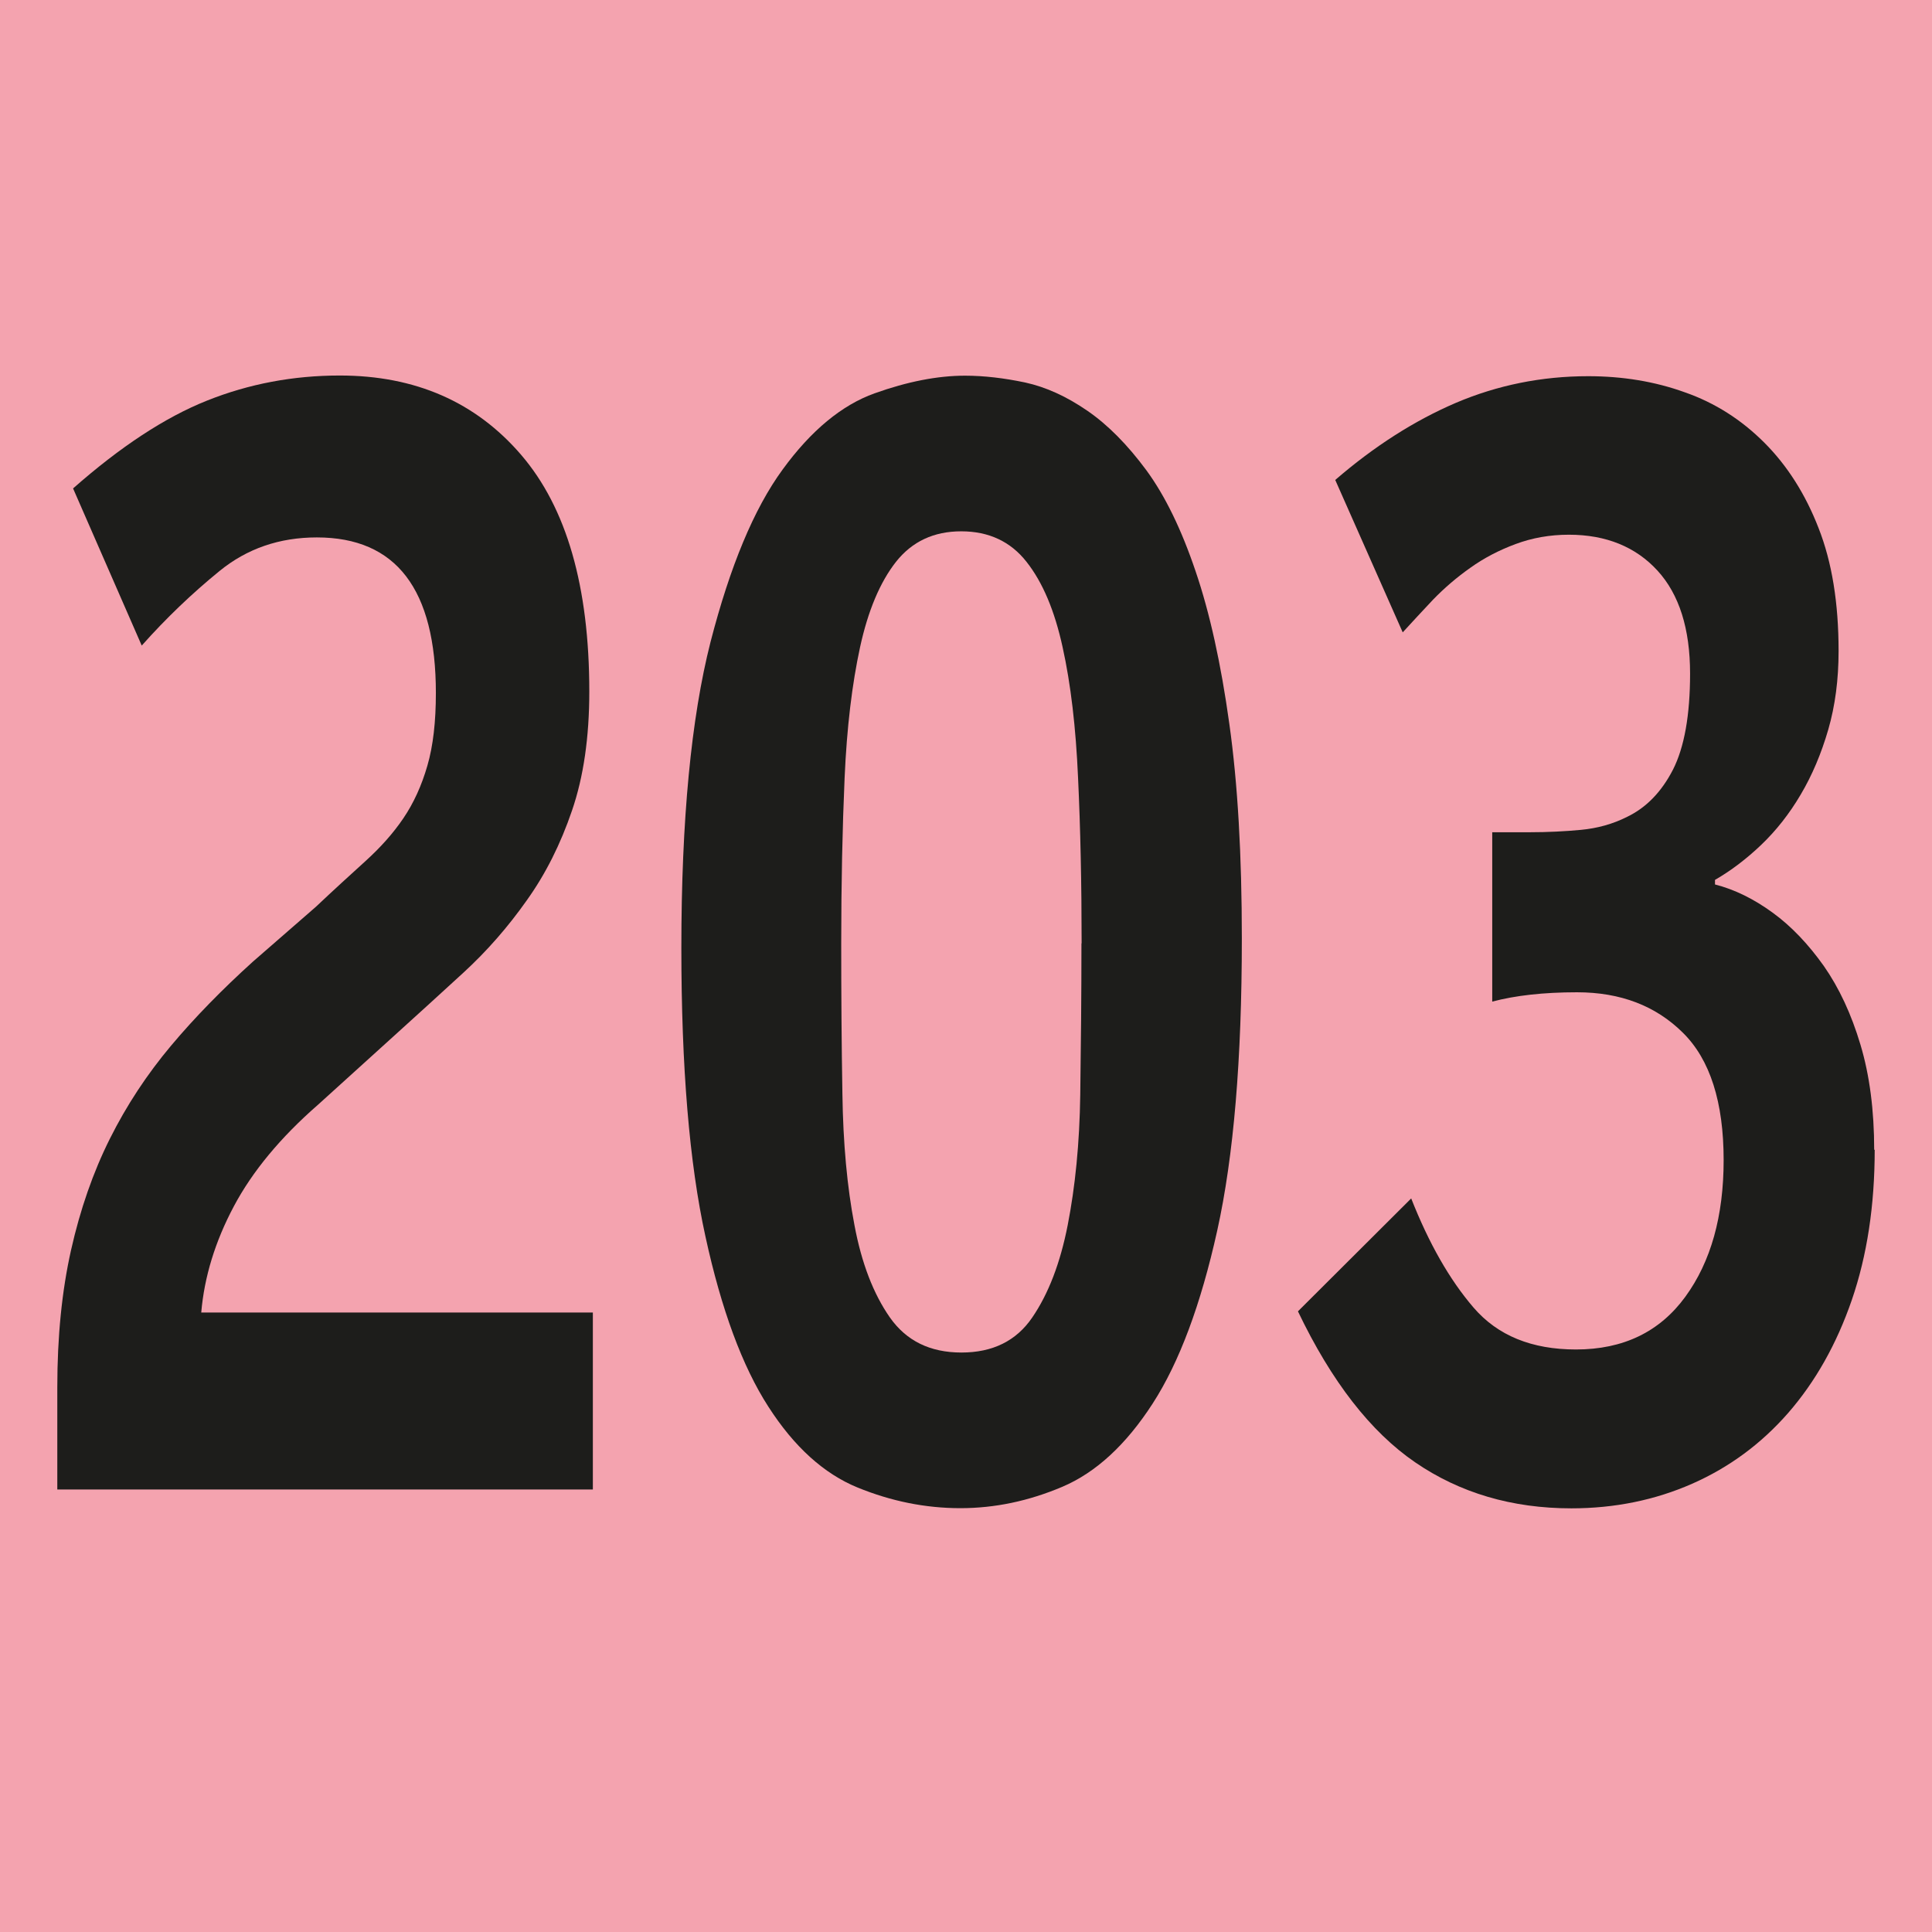
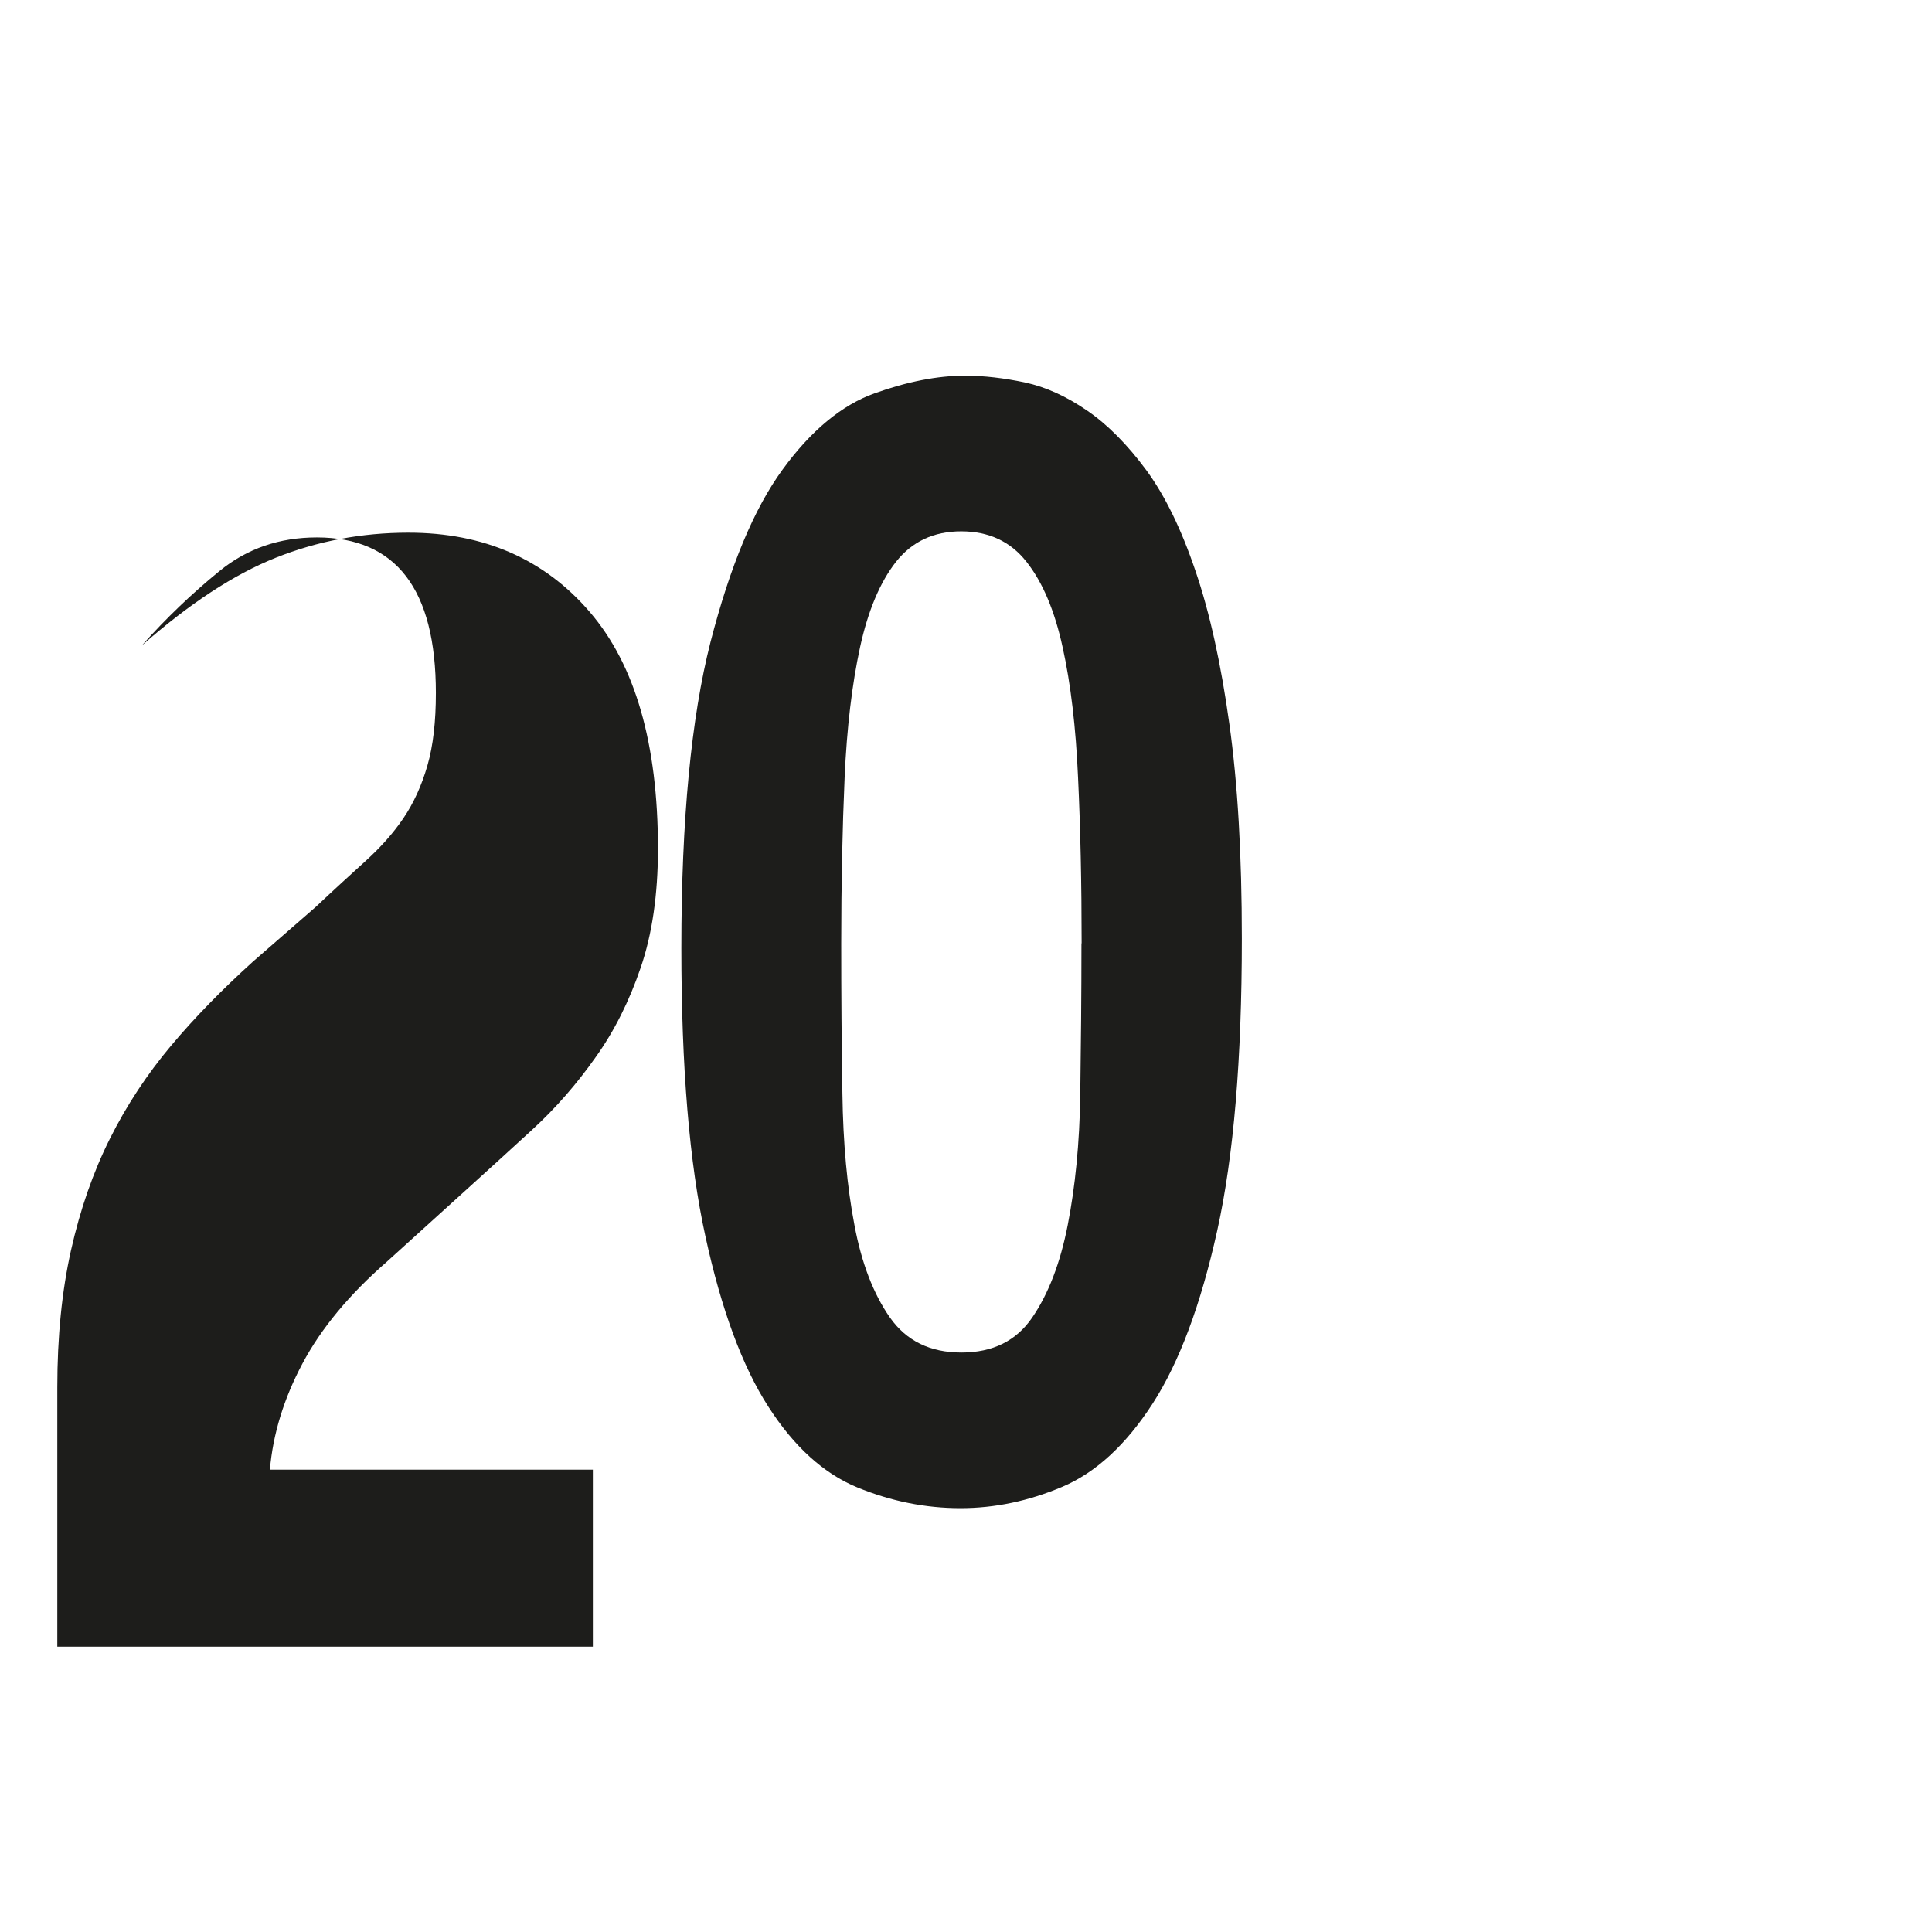
<svg xmlns="http://www.w3.org/2000/svg" id="uuid-6a350a70-0b3c-4160-a1b3-d54d2b136386" viewBox="0 0 11.396 11.397">
  <defs>
    <style>.uuid-c9f4162d-f9b8-492f-b196-276d0da5496b{fill:#f4a3af;}.uuid-3920361f-484a-4df8-b250-b0858bf8b9aa{fill:#1d1d1b;}</style>
  </defs>
  <g id="uuid-f4a0dad6-3195-44c3-af78-b939efb6483e">
    <g>
-       <rect class="uuid-c9f4162d-f9b8-492f-b196-276d0da5496b" width="11.396" height="11.397" />
      <g>
-         <path class="uuid-3920361f-484a-4df8-b250-b0858bf8b9aa" d="M.338,8.788v-.604c0-.3,.027-.569,.081-.81,.054-.24,.13-.459,.229-.657s.22-.381,.361-.549,.303-.333,.482-.495l.372-.324c.108-.102,.206-.191,.293-.27s.162-.162,.223-.252c.061-.09,.108-.193,.142-.311,.034-.117,.05-.26,.05-.428,0-.612-.234-.918-.702-.918-.221,0-.412,.066-.574,.198-.162,.132-.315,.278-.459,.44l-.405-.927c.279-.246,.542-.419,.79-.518s.509-.148,.783-.148c.445,0,.802,.156,1.07,.468,.268,.312,.402,.777,.402,1.396,0,.27-.034,.504-.102,.702-.067,.197-.156,.375-.267,.53-.11,.156-.234,.298-.371,.424s-.276,.252-.415,.378l-.446,.404c-.22,.192-.386,.392-.496,.599s-.174,.416-.192,.626H3.497v1.044H.338Z" />
+         <path class="uuid-3920361f-484a-4df8-b250-b0858bf8b9aa" d="M.338,8.788v-.604c0-.3,.027-.569,.081-.81,.054-.24,.13-.459,.229-.657s.22-.381,.361-.549,.303-.333,.482-.495l.372-.324c.108-.102,.206-.191,.293-.27s.162-.162,.223-.252c.061-.09,.108-.193,.142-.311,.034-.117,.05-.26,.05-.428,0-.612-.234-.918-.702-.918-.221,0-.412,.066-.574,.198-.162,.132-.315,.278-.459,.44c.279-.246,.542-.419,.79-.518s.509-.148,.783-.148c.445,0,.802,.156,1.07,.468,.268,.312,.402,.777,.402,1.396,0,.27-.034,.504-.102,.702-.067,.197-.156,.375-.267,.53-.11,.156-.234,.298-.371,.424s-.276,.252-.415,.378l-.446,.404c-.22,.192-.386,.392-.496,.599s-.174,.416-.192,.626H3.497v1.044H.338Z" />
        <path class="uuid-3920361f-484a-4df8-b250-b0858bf8b9aa" d="M7.325,5.539c0,.708-.048,1.281-.145,1.719-.097,.438-.224,.778-.381,1.021s-.335,.407-.533,.491c-.198,.084-.398,.126-.601,.126-.207,0-.409-.041-.607-.122-.198-.081-.374-.24-.526-.477-.153-.237-.277-.572-.371-1.004-.095-.432-.142-.999-.142-1.701,0-.756,.058-1.357,.172-1.805,.115-.446,.256-.786,.425-1.017,.168-.231,.35-.381,.543-.45,.193-.069,.371-.104,.533-.104,.112,0,.23,.014,.354,.04,.124,.027,.246,.083,.368,.167s.237,.201,.348,.351c.11,.15,.207,.349,.29,.595,.084,.246,.15,.546,.199,.899,.05,.354,.074,.777,.074,1.27Zm-.945,.026c0-.354-.007-.679-.021-.977-.013-.297-.043-.553-.091-.77-.047-.216-.118-.384-.213-.504-.094-.12-.223-.18-.385-.18-.162,0-.29,.06-.385,.18-.094,.12-.165,.288-.212,.504-.047,.217-.078,.473-.091,.77-.013,.298-.02,.623-.02,.977,0,.301,.002,.596,.007,.887,.004,.291,.028,.55,.071,.774,.042,.225,.112,.406,.209,.545,.097,.138,.237,.207,.422,.207s.324-.069,.418-.207c.095-.139,.165-.32,.209-.545s.07-.481,.074-.77,.007-.585,.007-.892Z" />
-         <path class="uuid-3920361f-484a-4df8-b250-b0858bf8b9aa" d="M11.058,6.781c0,.33-.045,.625-.135,.887-.09,.261-.215,.482-.375,.666-.16,.183-.349,.322-.567,.418s-.456,.145-.712,.145c-.351,0-.658-.091-.921-.271s-.494-.477-.692-.891l.668-.666c.104,.264,.226,.479,.368,.644,.142,.165,.343,.247,.604,.247,.279,0,.494-.104,.645-.311s.226-.476,.226-.806c0-.342-.08-.593-.24-.751-.16-.159-.368-.239-.625-.239-.198,0-.364,.019-.5,.055v-.999h.223c.104,0,.204-.005,.3-.014s.188-.034,.273-.077c.112-.054,.202-.146,.27-.278,.067-.132,.101-.321,.101-.567,0-.264-.064-.467-.192-.607s-.303-.212-.523-.212c-.113,0-.217,.019-.314,.055s-.186,.082-.267,.14c-.081,.057-.154,.12-.22,.188-.065,.069-.125,.134-.179,.193l-.398-.899c.229-.198,.467-.35,.712-.455,.245-.104,.505-.157,.78-.157,.202,0,.393,.031,.57,.095,.178,.062,.334,.162,.469,.297,.135,.135,.242,.303,.32,.504,.079,.201,.118,.442,.118,.725,0,.168-.02,.322-.061,.464-.041,.141-.095,.269-.162,.382-.067,.114-.145,.213-.233,.297s-.179,.153-.273,.207v.027c.117,.03,.23,.086,.341,.167,.11,.08,.21,.186,.301,.314,.09,.129,.162,.283,.216,.464,.054,.18,.081,.387,.081,.621Z" />
      </g>
    </g>
  </g>
</svg>